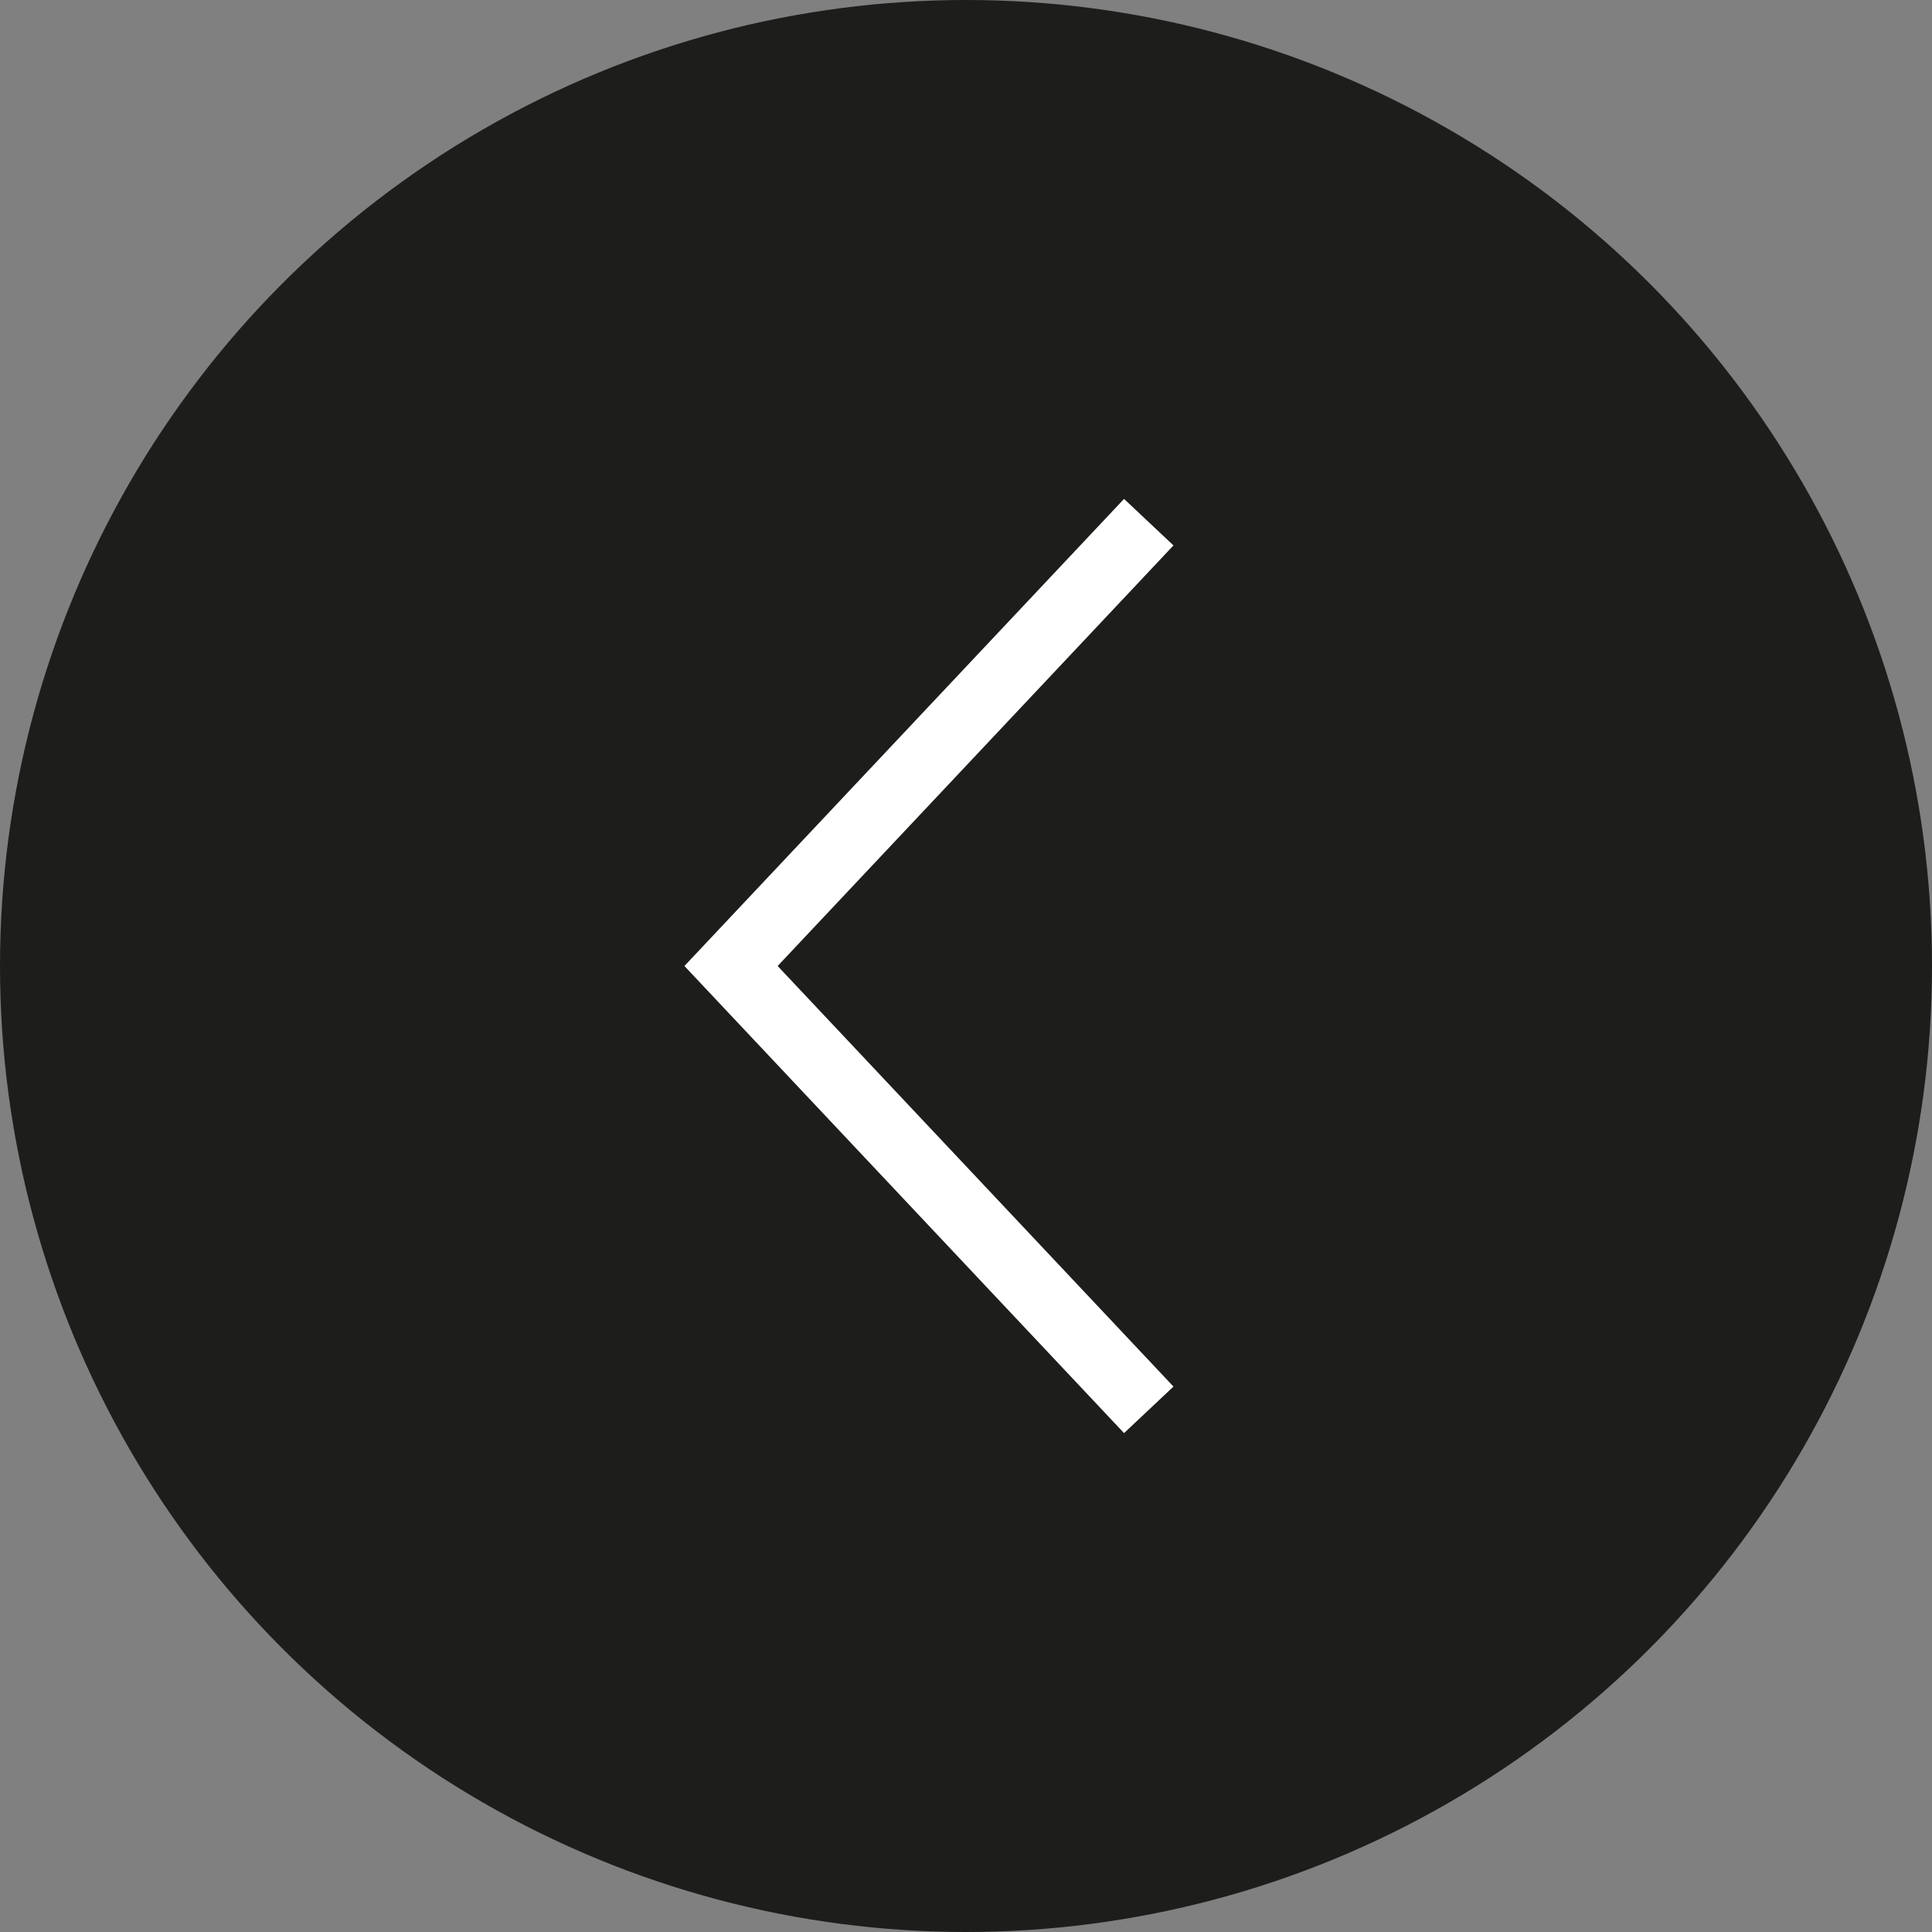
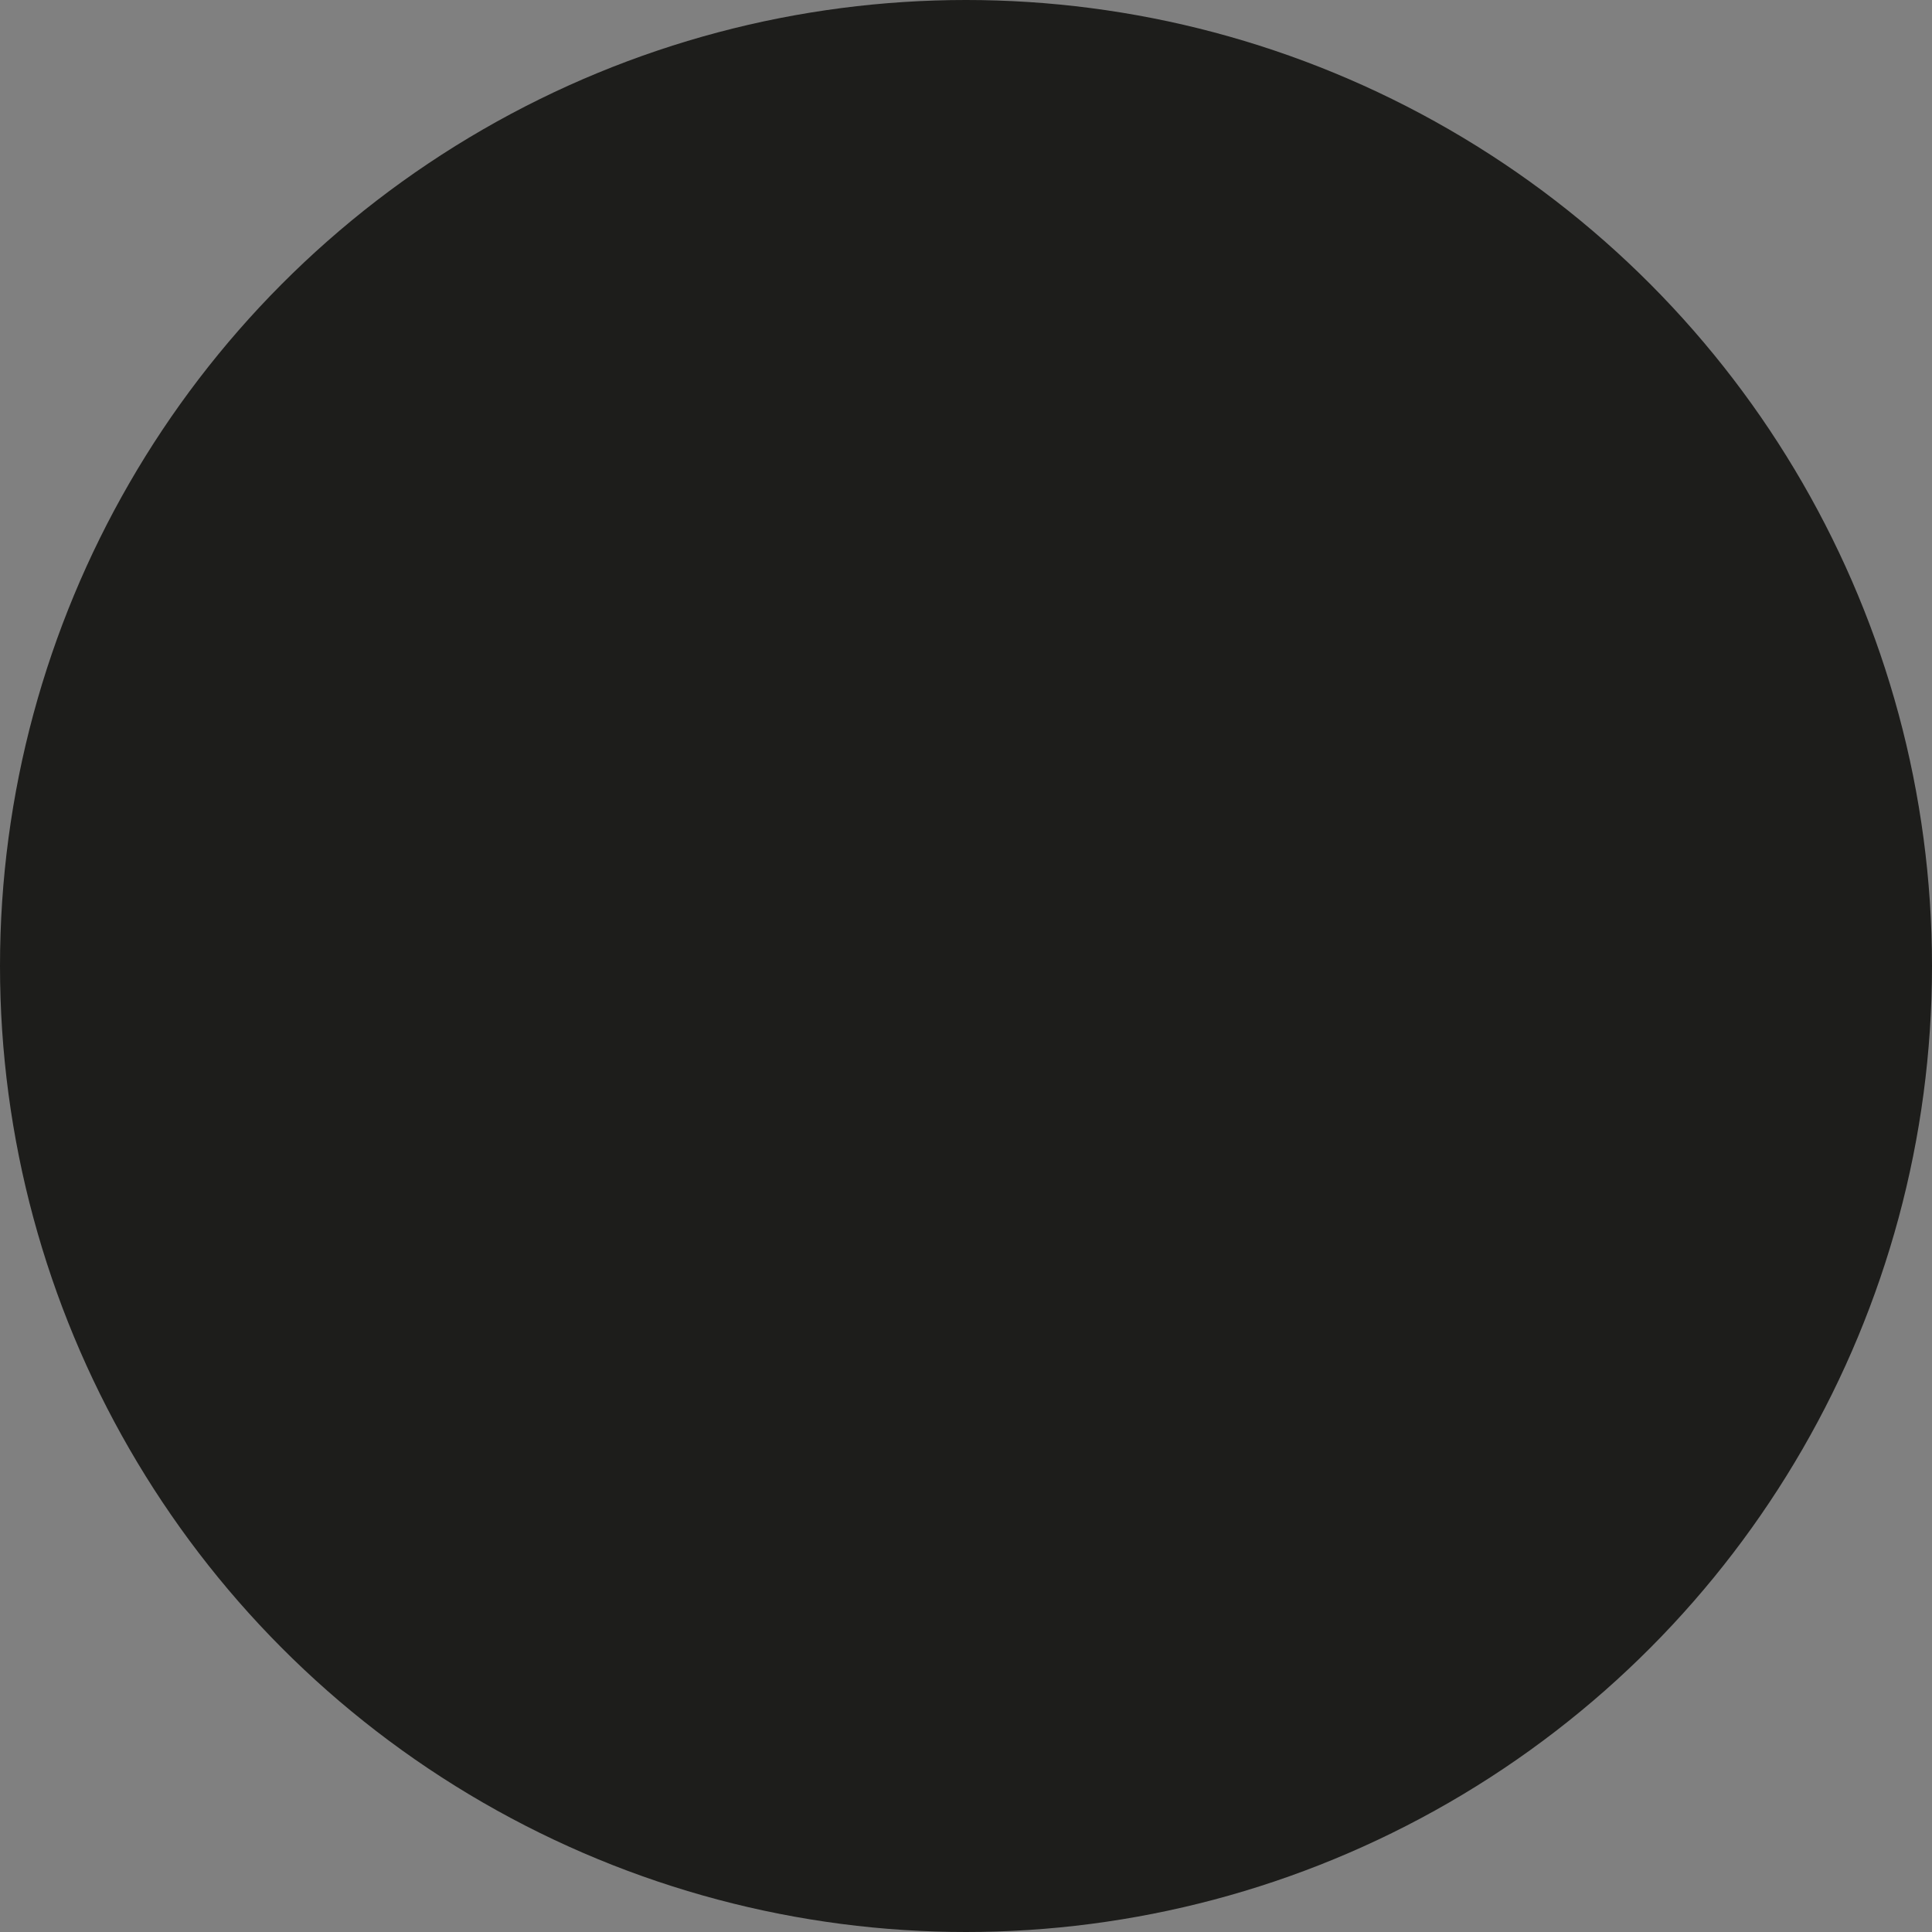
<svg xmlns="http://www.w3.org/2000/svg" width="37" height="37" viewBox="0 0 37 37" fill="none">
  <rect x="0" y="0" width="37" height="37" fill="#808080" stroke="none" />
  <circle cx="18.5" cy="18.5" r="18.5" fill="#1D1D1B" />
-   <path d="M22 10L14 18.5L22 27" fill="#1D1D1B" />
-   <path d="M22 10L14 18.5L22 27" stroke="white" stroke-width="1.3" />
+   <path d="M22 10L14 18.5" fill="#1D1D1B" />
</svg>